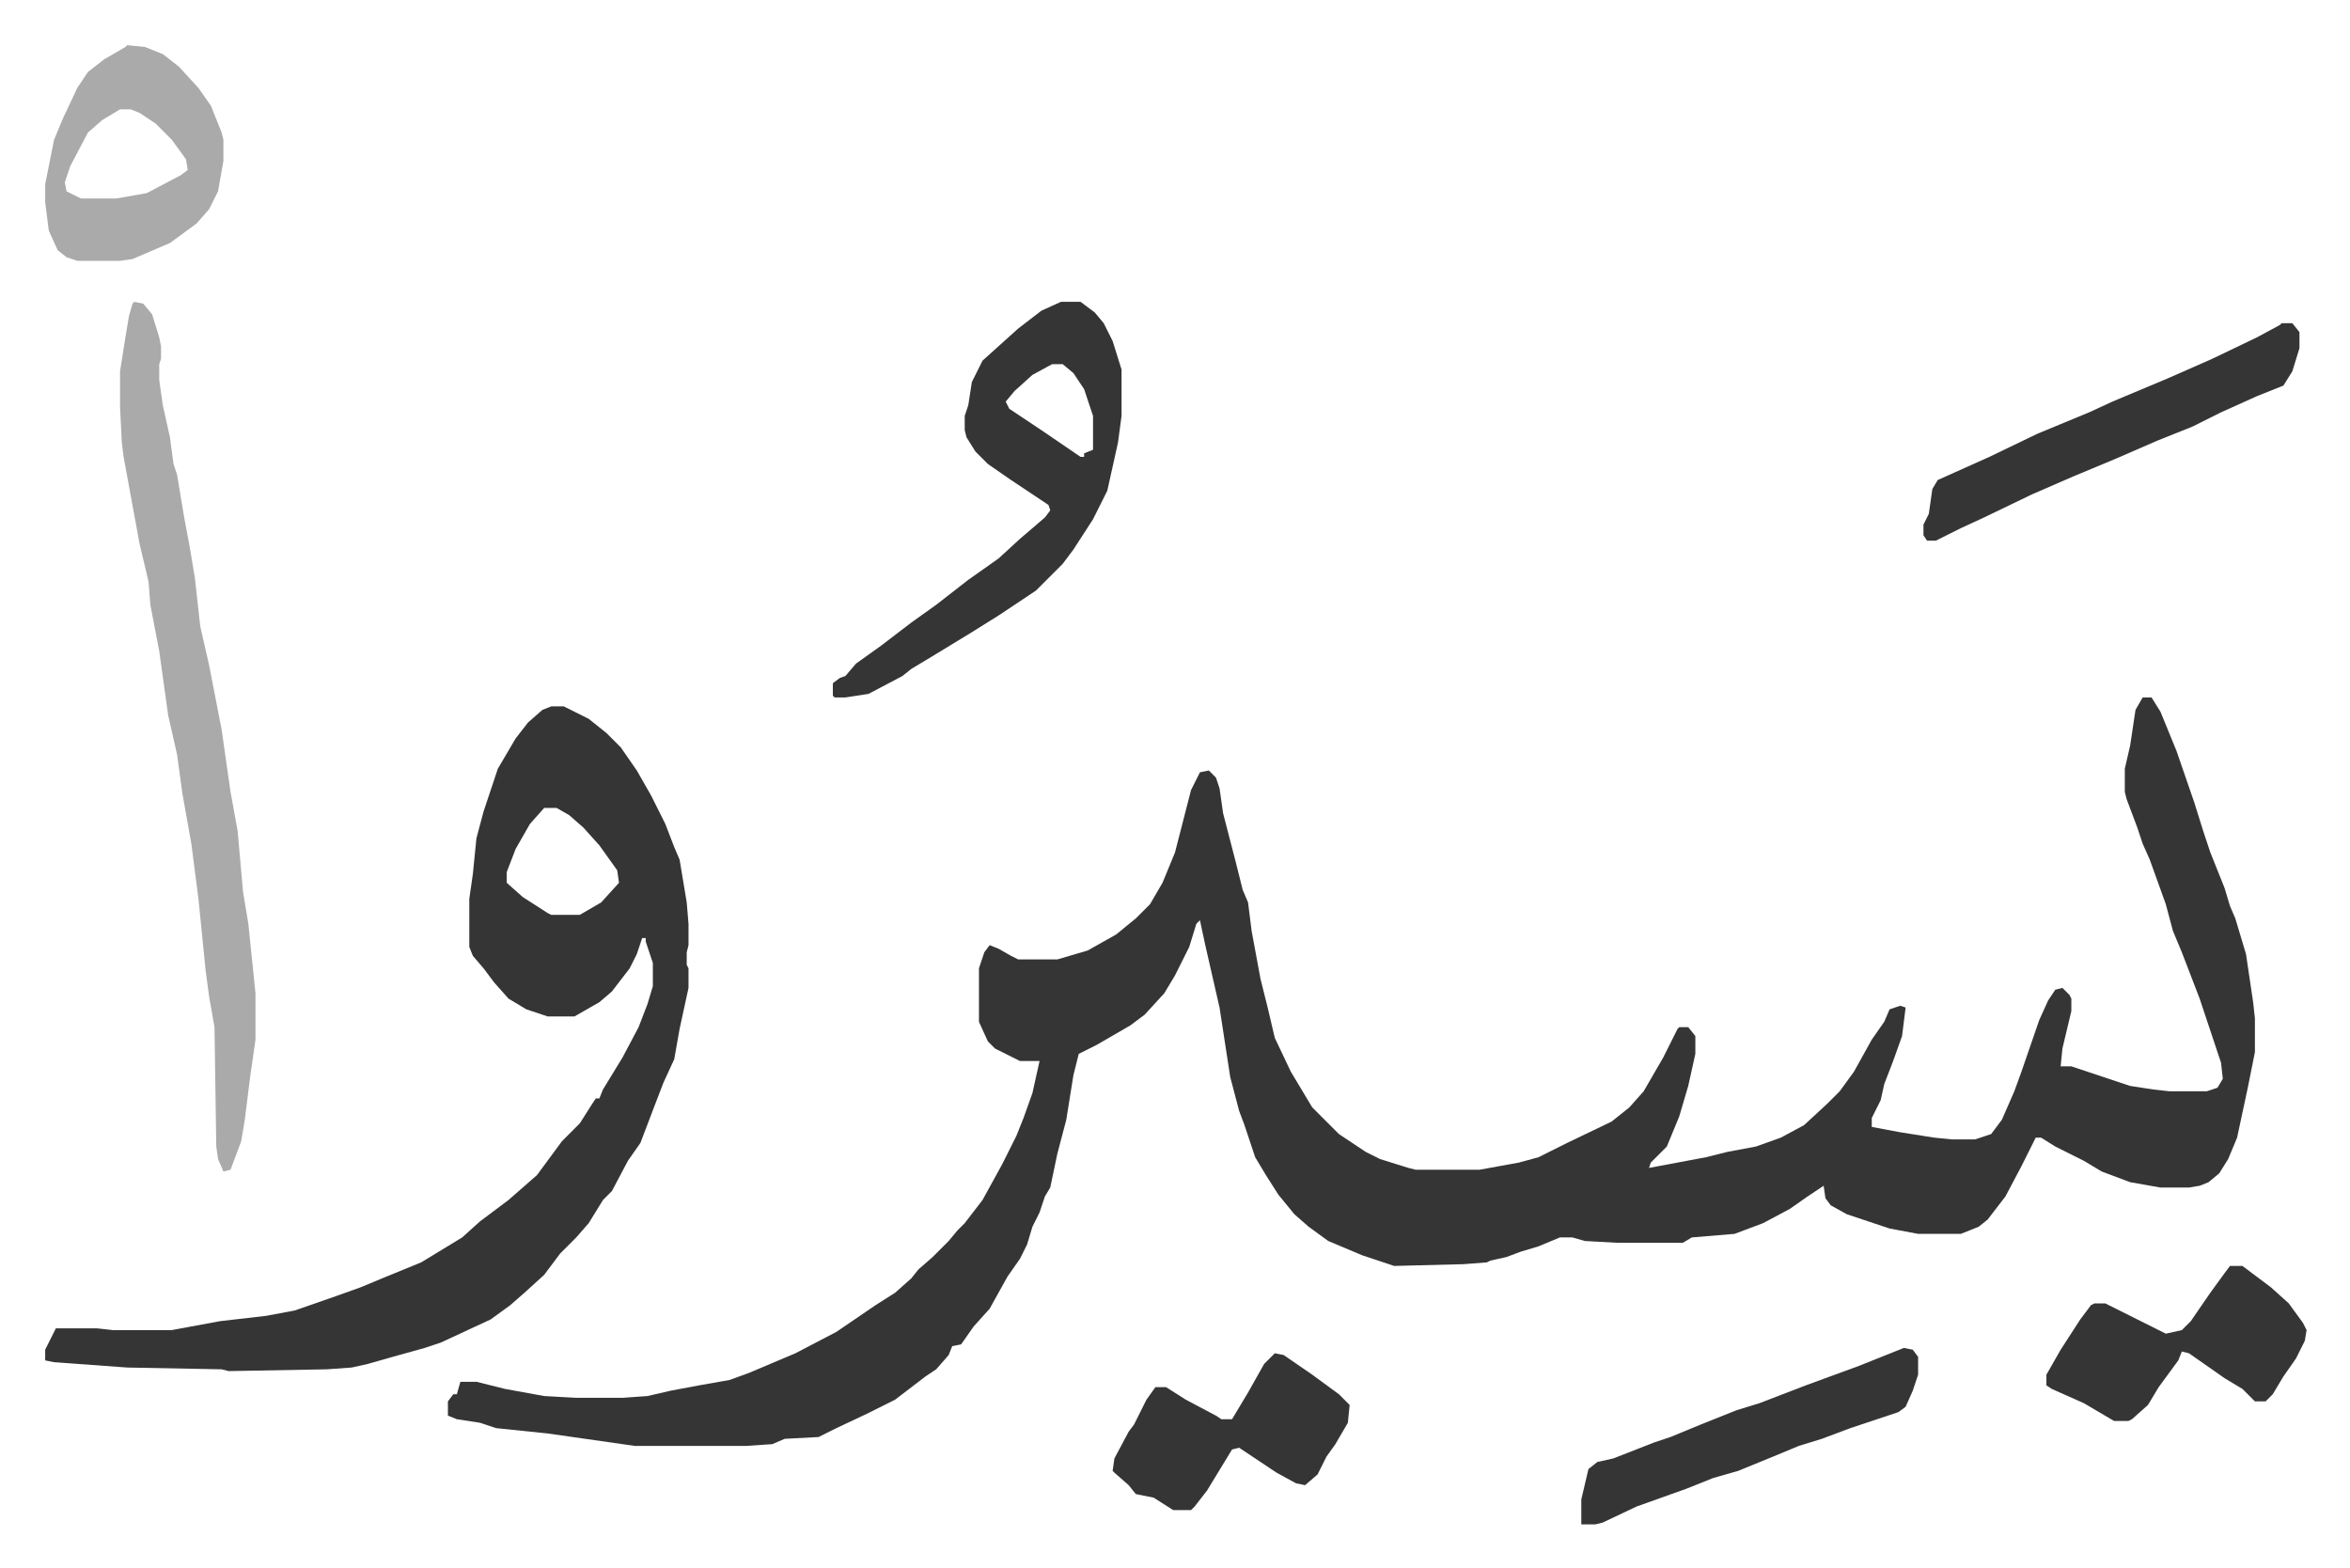
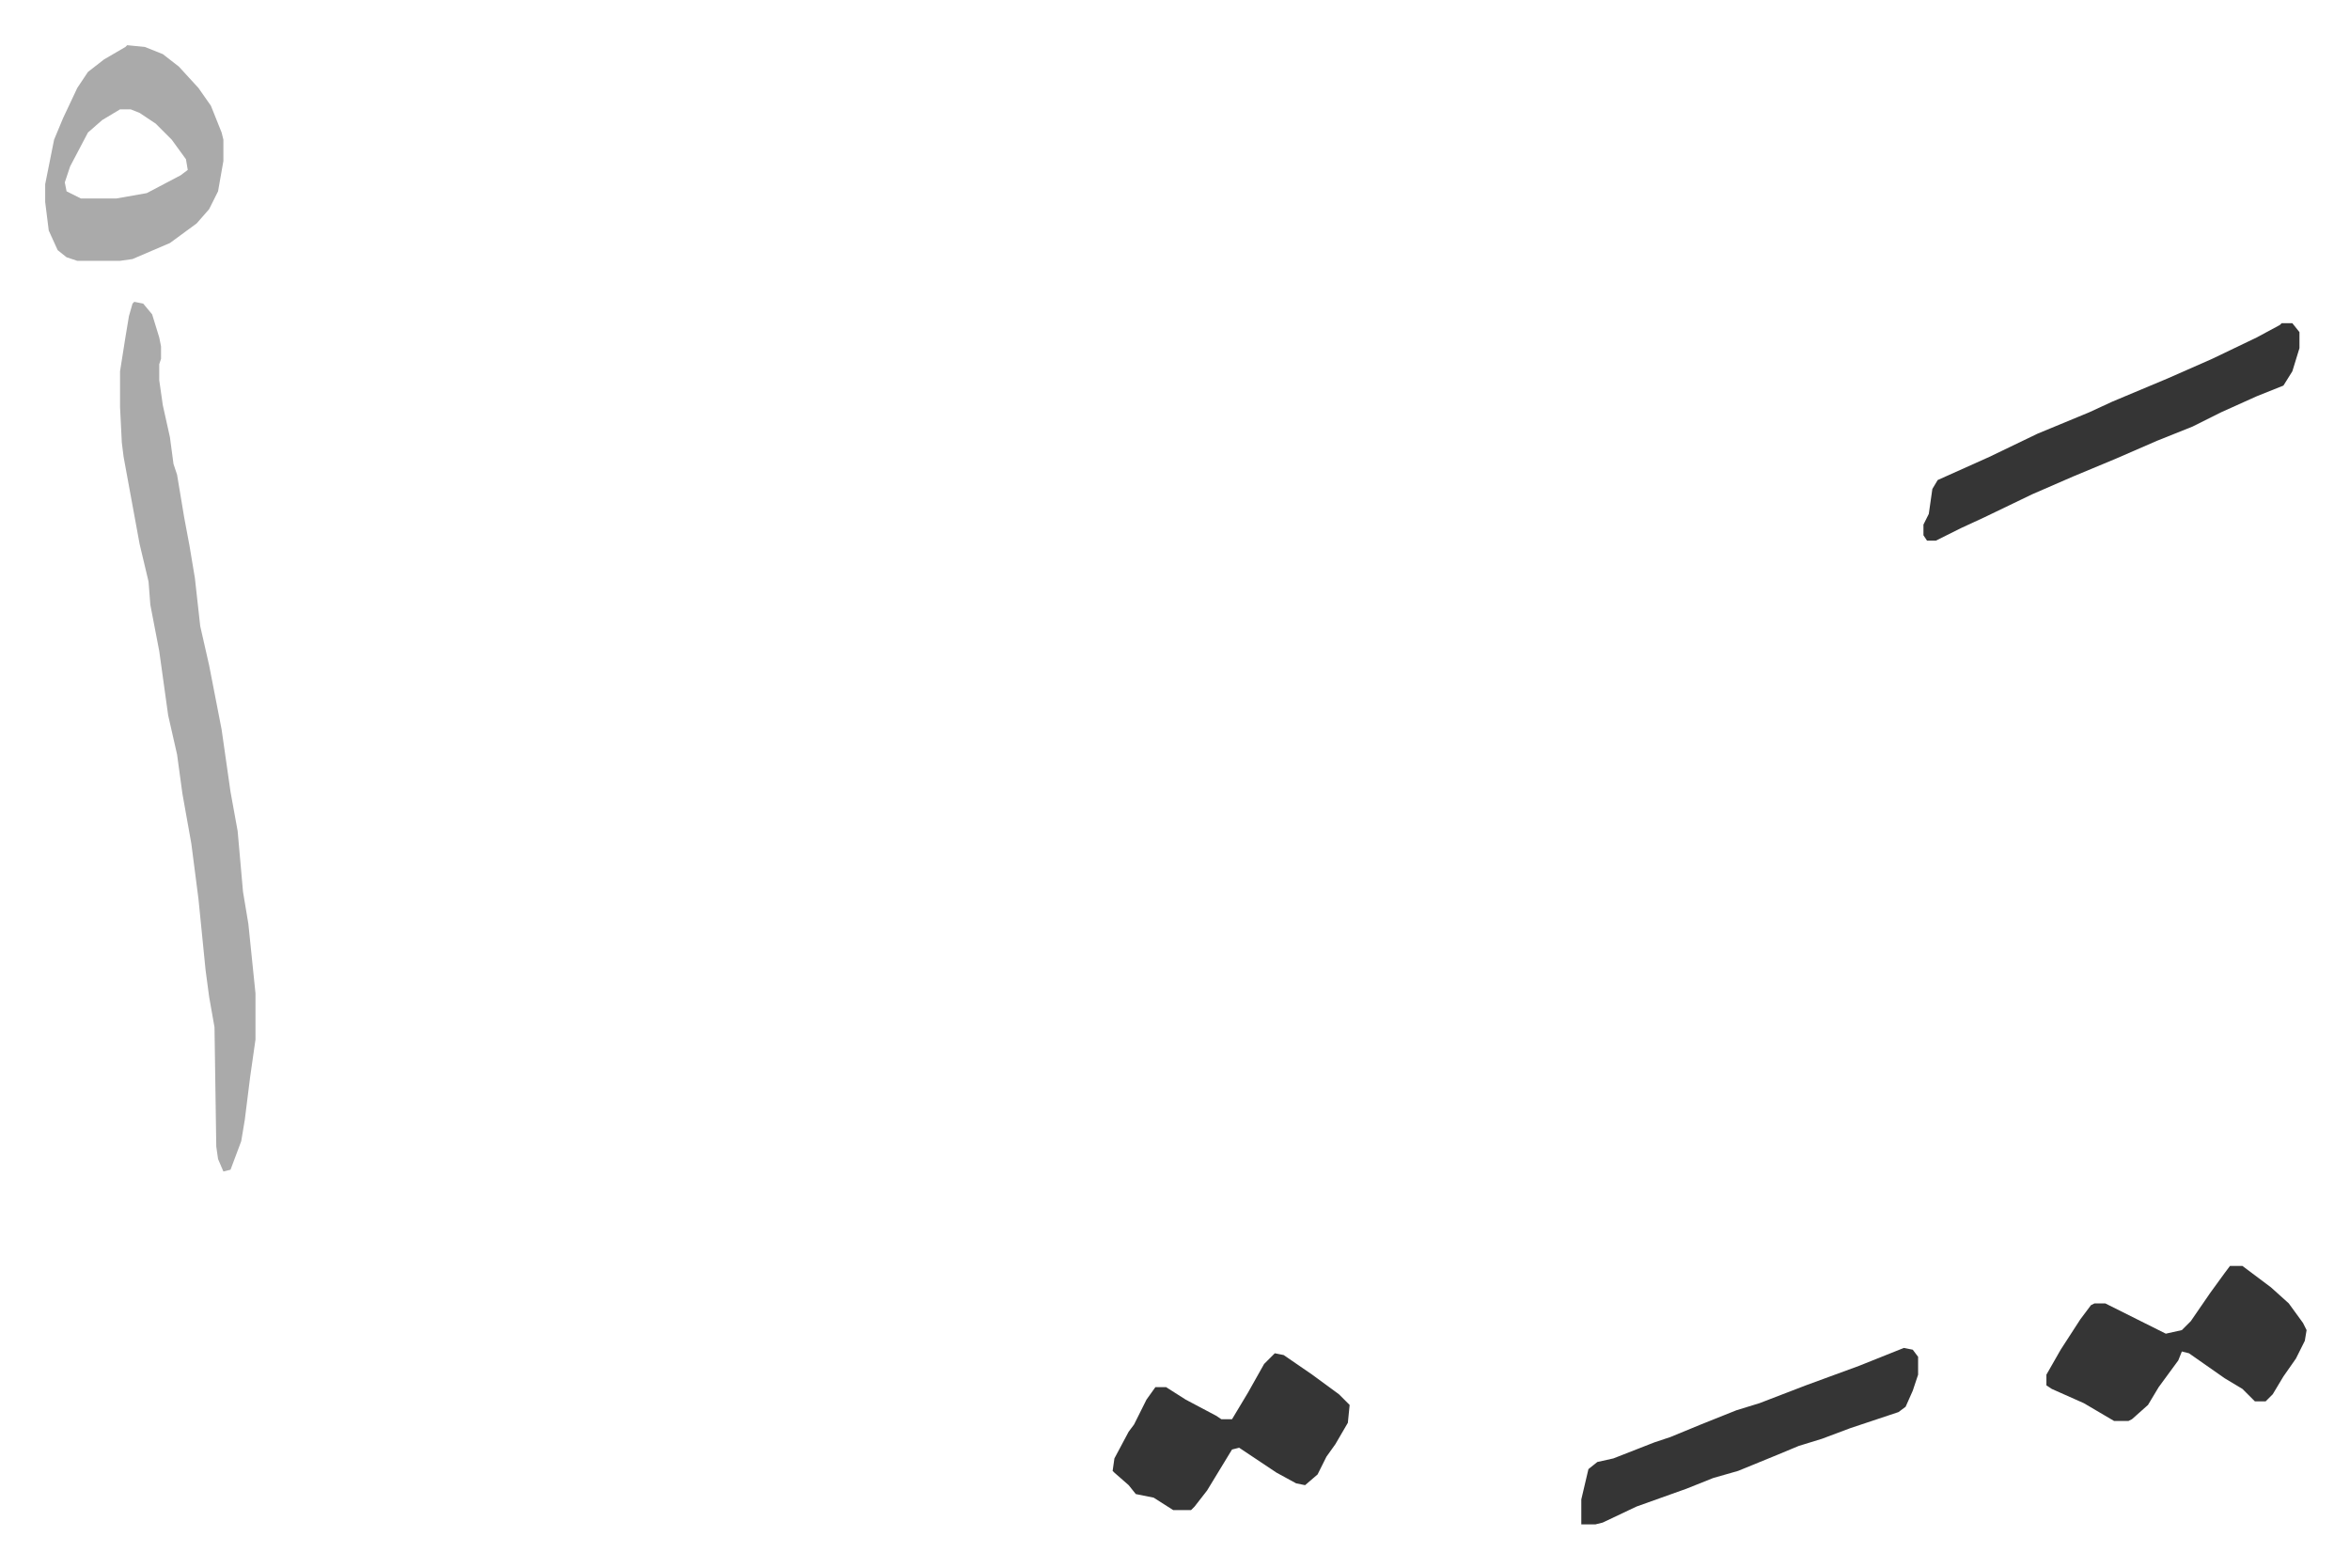
<svg xmlns="http://www.w3.org/2000/svg" role="img" viewBox="-25.36 291.64 1318.72 879.72">
-   <path fill="#353535" id="rule_normal" d="M1177 683h5l5 8 9 22 10 29 5 16 4 12 8 20 3 10 3 7 6 20 4 27 1 9v19l-4 20-6 28-5 12-5 8-6 5-5 2-6 1h-16l-17-3-16-6-10-6-16-8-8-5h-3l-8 16-9 17-10 13-5 4-10 4h-24l-16-3-24-8-9-5-3-4-1-7-9 6-10 7-15 8-16 6-24 2-5 3h-37l-18-1-7-2h-7l-12 5-10 3-8 3-9 2-2 1-13 1-39 1-18-6-19-8-11-8-8-7-9-11-7-11-6-10-6-18-3-8-5-19-6-39-8-35-3-14-2 2-4 13-8 16-6 10-11 12-8 6-19 11-10 5-3 12-4 25-5 19-4 19-3 5-3 9-4 8-3 10-4 8-7 10-10 18-9 10-7 10-5 1-2 5-7 8-6 4-17 13-16 8-17 8-10 5-19 1-7 3-15 1h-62l-49-7-29-3-9-3-13-2-5-2v-8l3-4h2l2-7h9l16 4 22 4 18 1h26l14-1 13-3 16-3 17-3 11-4 26-11 23-12 22-15 11-7 9-8 4-5 8-7 9-9 5-6 4-4 10-13 11-20 8-16 4-10 5-14 4-18h-11l-14-7-4-4-5-11v-30l3-9 3-4 5 2 7 4 4 2h22l17-5 16-9 11-9 8-8 7-12 7-17 9-35 5-10 5-1 4 4 2 6 2 14 7 27 4 16 3 7 2 16 5 27 4 16 4 17 9 19 12 20 15 15 15 10 8 4 16 5 4 1h36l22-4 11-3 16-8 25-12 10-8 8-9 11-19 8-16 1-1h5l4 5v10l-4 18-5 17-7 17-9 9-1 3 32-6 12-3 16-3 14-5 13-7 13-12 7-7 8-11 10-18 7-10 3-7 6-2 3 1-2 16-5 14-5 13-2 9-5 10v5l16 3 19 3 10 1h13l9-3 6-8 7-16 4-11 10-29 5-11 4-6 4-1 4 4 1 2v7l-5 21-1 10h6l33 11 13 2 9 1h21l6-2 3-5-1-9-12-36-10-26-5-12-4-15-9-25-4-9-3-9-6-16-1-4v-13l3-13 3-20zm-893 5h7l14 7 10 8 8 8 9 13 8 14 8 16 5 13 3 7 4 24 1 12v12l-1 4v7l1 2v11l-5 23-3 17-6 13-5 13-8 21-7 10-9 17-5 5-8 13-7 8-9 9-9 12-11 10-8 7-11 8-28 13-9 3-18 5-14 4-9 2-14 1-55 1-4-1-53-1-41-3-5-1v-6l6-12h23l9 1h33l27-5 26-3 16-3 23-8 14-5 12-5 22-9 23-14 10-9 16-12 8-7 8-7 14-19 10-10 7-11 2-3h2l2-5 11-18 9-17 5-13 3-10v-13l-4-12v-2h-2l-3 9-4 8-10 13-7 6-14 8h-15l-12-4-10-6-8-9-6-8-6-7-2-5v-27l2-14 2-20 4-15 8-24 10-17 7-9 8-7zm-4 57l-8 9-8 14-5 13v6l9 8 14 9 2 1h16l12-7 10-11-1-7-10-14-9-10-8-7-7-4z" />
  <path fill="#aaa" id="rule_hamzat_wasl" d="M50 461l5 1 5 6 4 13 1 5v7l-1 3v9l2 14 4 18 2 15 2 6 4 24 3 16 3 18 3 27 5 22 7 36 5 35 4 22 3 34 3 18 4 39v26l-3 21-3 24-2 12-6 16-4 1-3-7-1-7-1-67-3-17-2-15-4-40-4-31-5-28-3-22-5-22-5-36-5-26-1-13-5-21-9-49-1-8-1-20v-20l3-19 2-12 2-7z" />
-   <path fill="#353535" id="rule_normal" d="M570 461h11l8 6 5 6 5 10 5 16v26l-2 15-4 18-2 9-8 16-11 17-6 8-10 10-5 5-21 14-16 10-23 14-10 6-5 4-19 10-13 2h-6l-1-1v-7l4-3 3-1 6-7 14-10 17-13 14-10 18-14 17-12 12-11 14-12 3-4-1-3-21-14-13-9-7-7-5-8-1-4v-8l2-6 2-13 6-12 10-9 10-9 13-10zm-5 35l-11 6-10 9-5 6 2 4 18 12 22 15h2v-2l5-2v-19l-5-15-6-9-6-5z" />
-   <path fill="#aaa" id="rule_hamzat_wasl" d="M46 317l10 1 10 4 9 7 11 12 7 10 6 15 1 4v12l-3 17-5 10-7 8-15 11-21 9-7 1H18l-6-2-5-4-5-11-2-16v-10l5-25 5-12 8-17 6-9 9-7 12-7zm-4 36l-10 6-8 7-10 19-3 9 1 5 8 4h20l17-3 19-10 4-3-1-6-8-11-9-9-9-6-5-2z" />
+   <path fill="#aaa" id="rule_hamzat_wasl" d="M46 317l10 1 10 4 9 7 11 12 7 10 6 15 1 4v12l-3 17-5 10-7 8-15 11-21 9-7 1H18l-6-2-5-4-5-11-2-16v-10l5-25 5-12 8-17 6-9 9-7 12-7zm-4 36l-10 6-8 7-10 19-3 9 1 5 8 4h20l17-3 19-10 4-3-1-6-8-11-9-9-9-6-5-2" />
  <path fill="#353535" id="rule_normal" d="M1255 473h6l4 5v9l-4 13-5 8-15 6-20 9-16 8-20 8-23 10-24 10-23 10-27 13-13 6-14 7h-5l-2-3v-6l3-6 2-14 3-5 29-13 27-13 29-12 13-6 31-13 25-11 25-12 13-7zm-29 529h7l16 12 10 9 8 11 2 4-1 6-5 10-7 10-6 10-4 4h-6l-7-7-10-6-10-7-10-7-4-1-2 5-11 15-6 10-9 8-2 1h-8l-17-10-18-8-3-2v-6l8-14 11-17 6-8 2-1h6l34 17 9-2 5-5 11-16 8-11zm-536 49l5 1 16 11 15 11 6 6-1 10-7 12-5 7-5 10-7 6-5-1-11-6-21-14-4 1-14 23-7 9-2 2h-10l-11-7-10-2-4-5-8-7-1-1 1-7 8-15 3-4 7-14 5-7h6l11 7 17 9 3 2h6l9-15 9-16zm353-3l5 1 3 4v10l-3 9-4 9-4 3-27 9-16 6-13 4-12 5-22 9-14 4-15 6-28 10-19 9-4 1h-8v-14l4-17 5-4 9-2 23-9 9-3 17-7 20-8 13-4 26-10 30-11 15-6z" />
</svg>